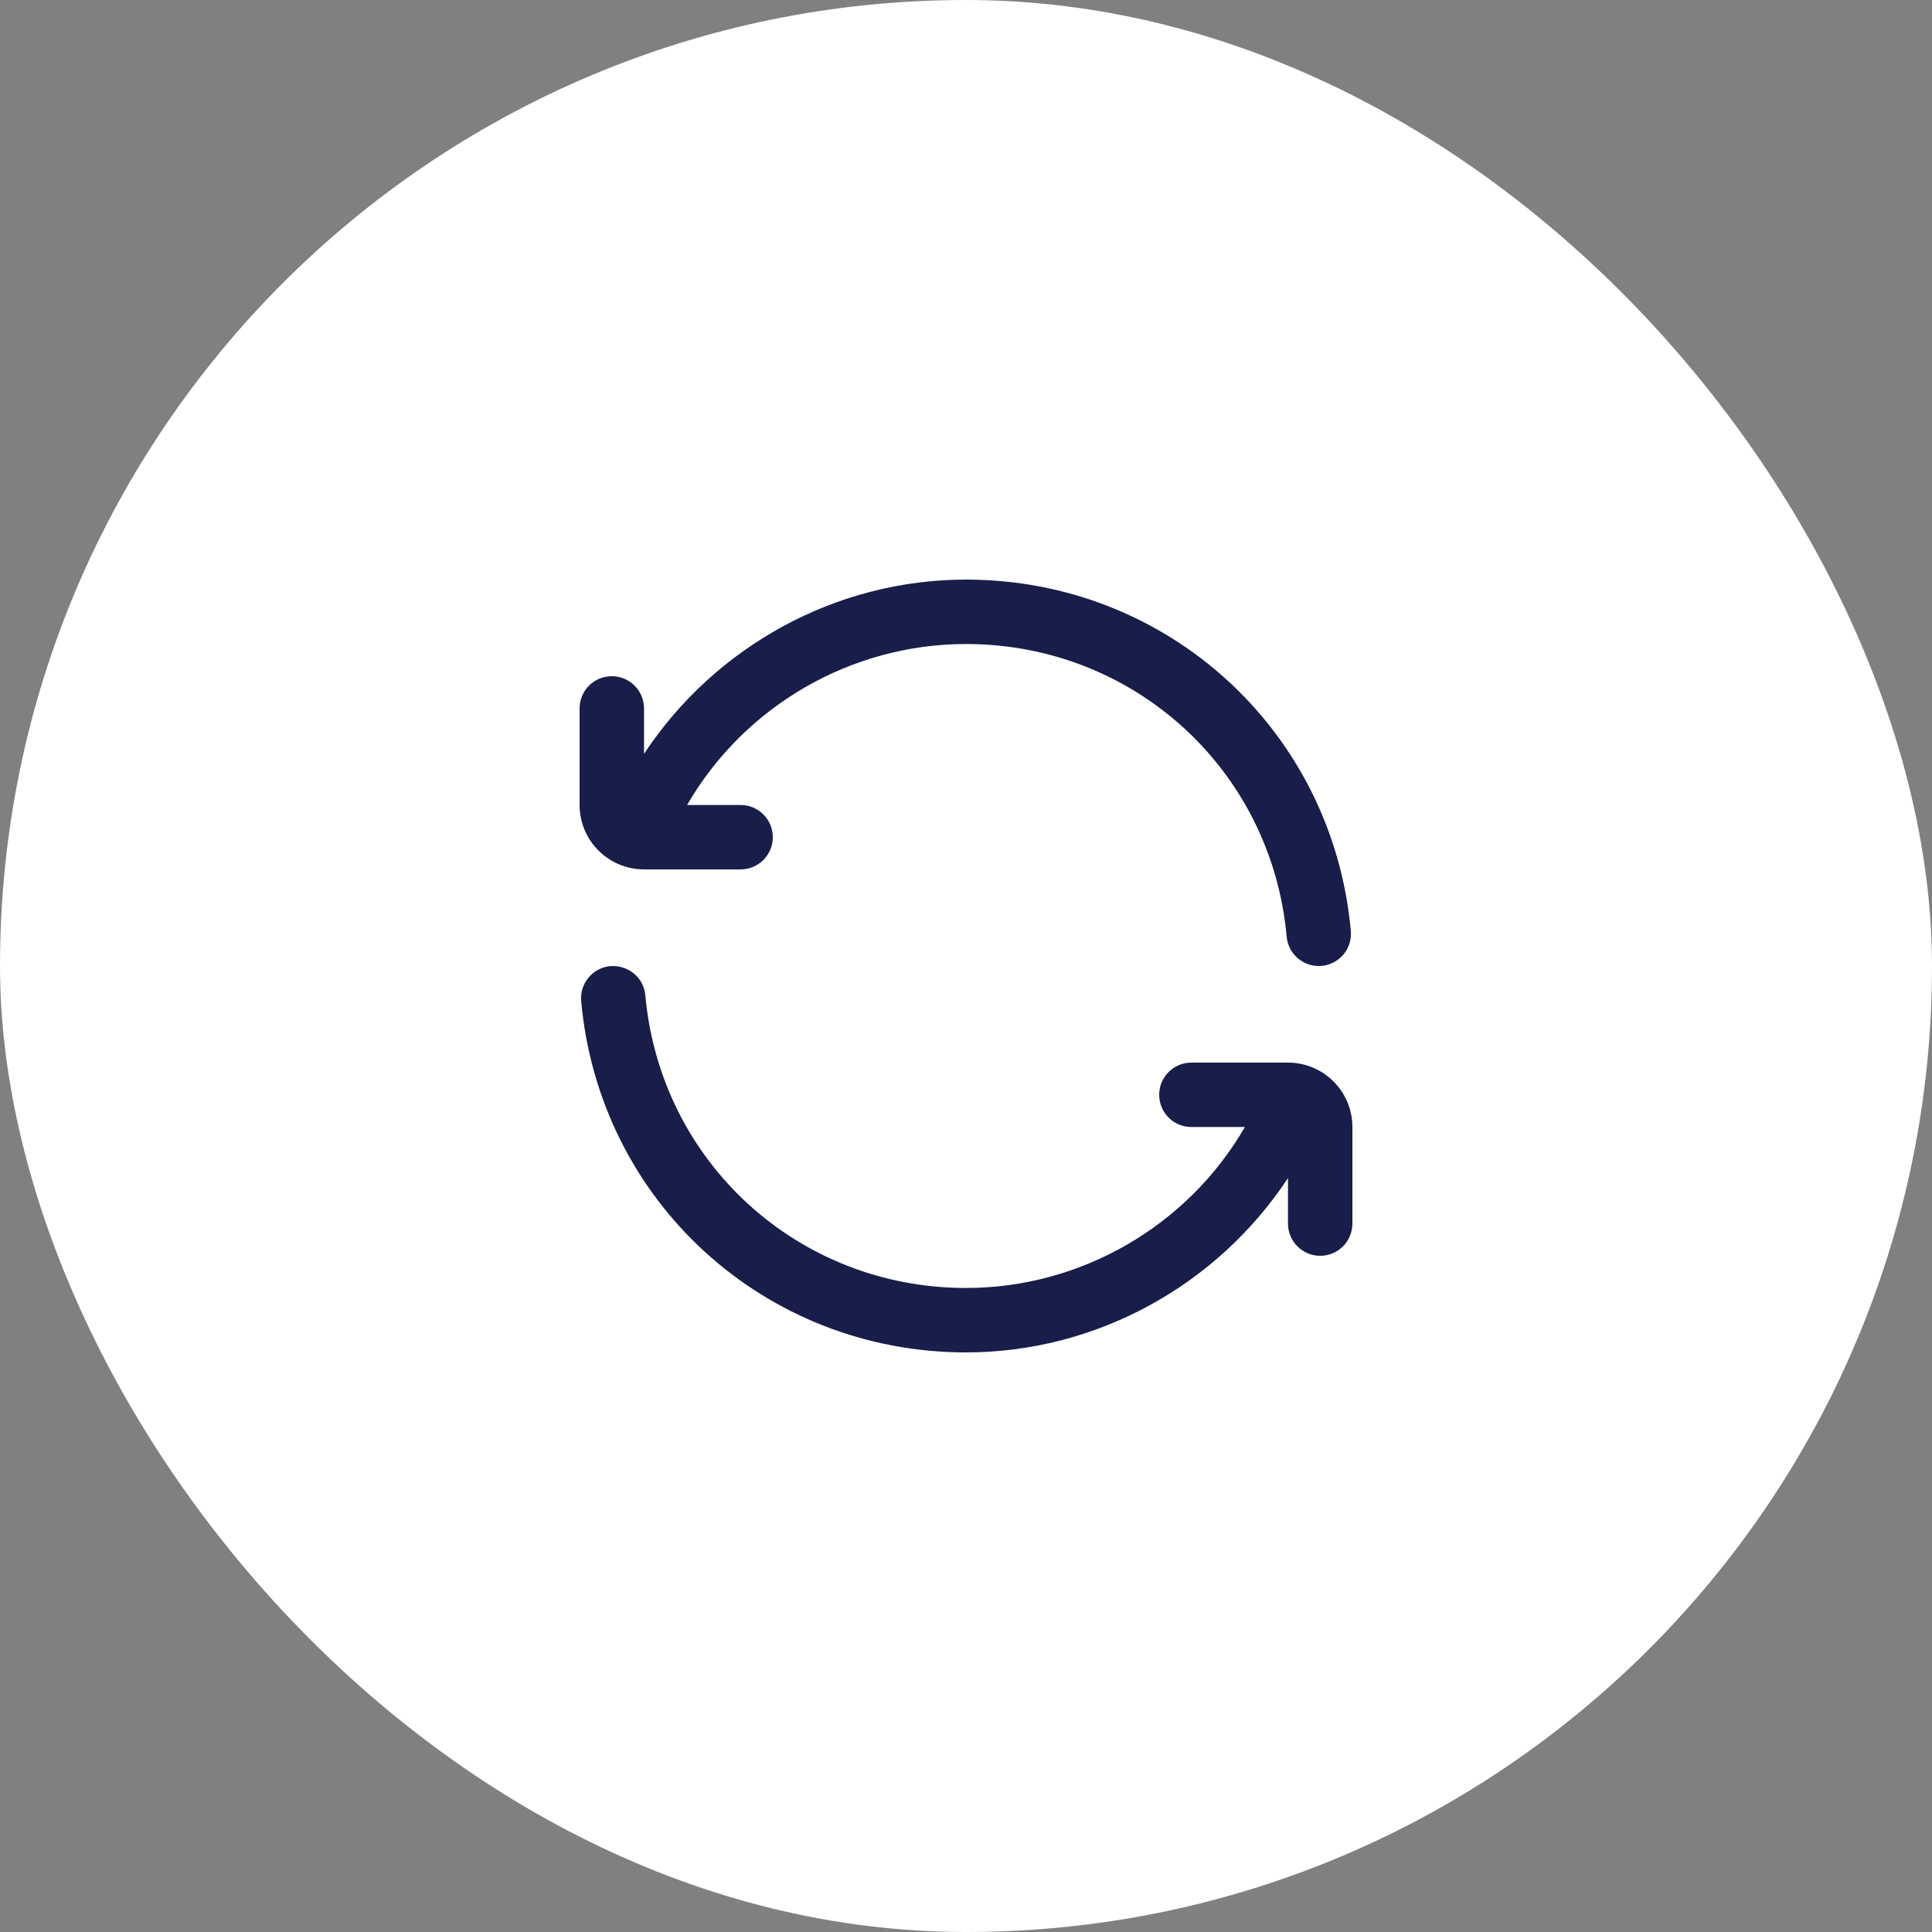
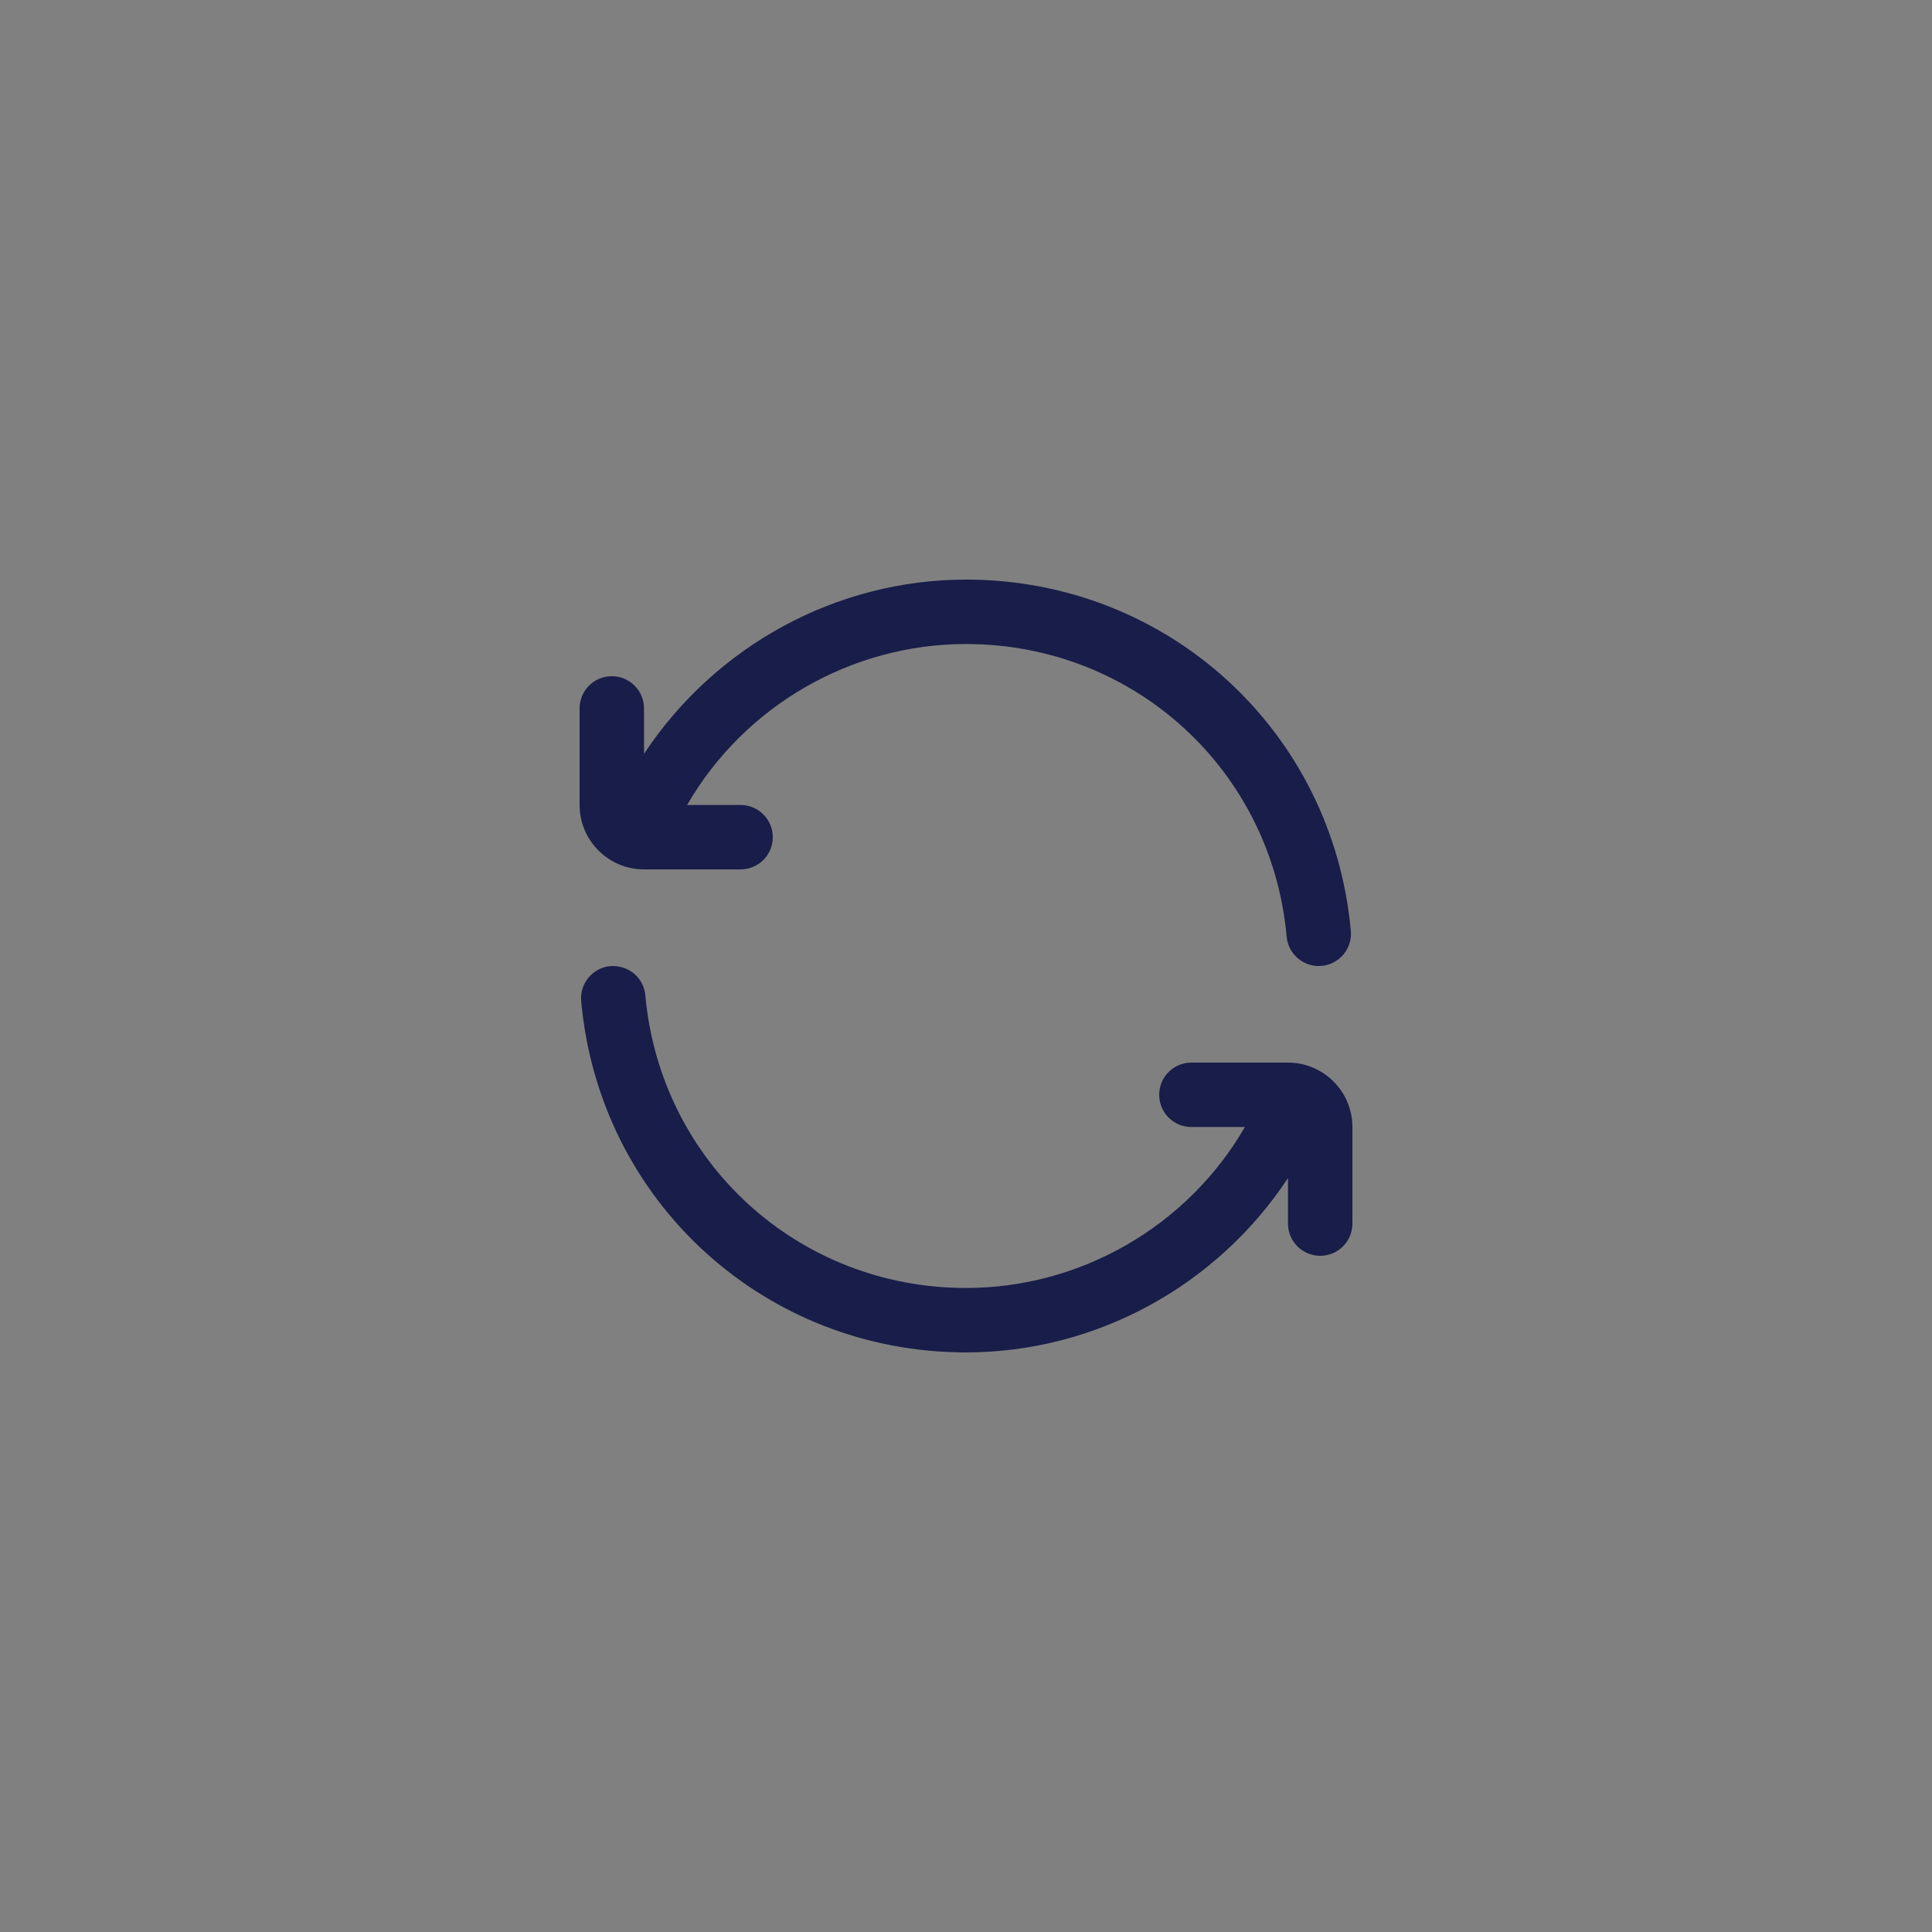
<svg xmlns="http://www.w3.org/2000/svg" width="50" height="50" viewBox="0 0 50 50" fill="none">
  <rect x="0" y="0" width="50" height="50" fill="#808080" stroke="none" />
-   <rect width="50" height="50" rx="25" fill="white" />
  <path d="M15 20.833V18.333C15 17.873 15.373 17.5 15.833 17.5C16.293 17.5 16.667 17.873 16.667 18.333V19.51C18.508 16.723 21.638 15 25 15C30.211 15 34.492 18.908 34.959 24.092C35.001 24.55 34.663 24.955 34.204 24.997C34.179 24.998 34.153 25 34.128 25C33.702 25 33.338 24.674 33.299 24.242C32.91 19.923 29.343 16.667 25 16.667C22.034 16.667 19.268 18.263 17.782 20.833H19.167C19.627 20.833 20 21.207 20 21.667C20 22.127 19.627 22.5 19.167 22.5H16.667C15.748 22.5 15 21.753 15 20.833ZM33.333 27.5H30.833C30.372 27.5 30 27.872 30 28.333C30 28.794 30.372 29.167 30.833 29.167H32.218C30.731 31.737 27.965 33.333 25 33.333C20.658 33.333 17.09 30.077 16.701 25.758C16.66 25.301 16.265 24.972 15.796 25.003C15.338 25.045 15 25.45 15.041 25.908C15.508 31.092 19.79 35 25 35C28.361 35 31.492 33.277 33.333 30.489V31.667C33.333 32.127 33.706 32.5 34.167 32.5C34.627 32.5 35 32.127 35 31.667V29.167C35 28.247 34.252 27.5 33.333 27.5Z" fill="#181D49" />
</svg>